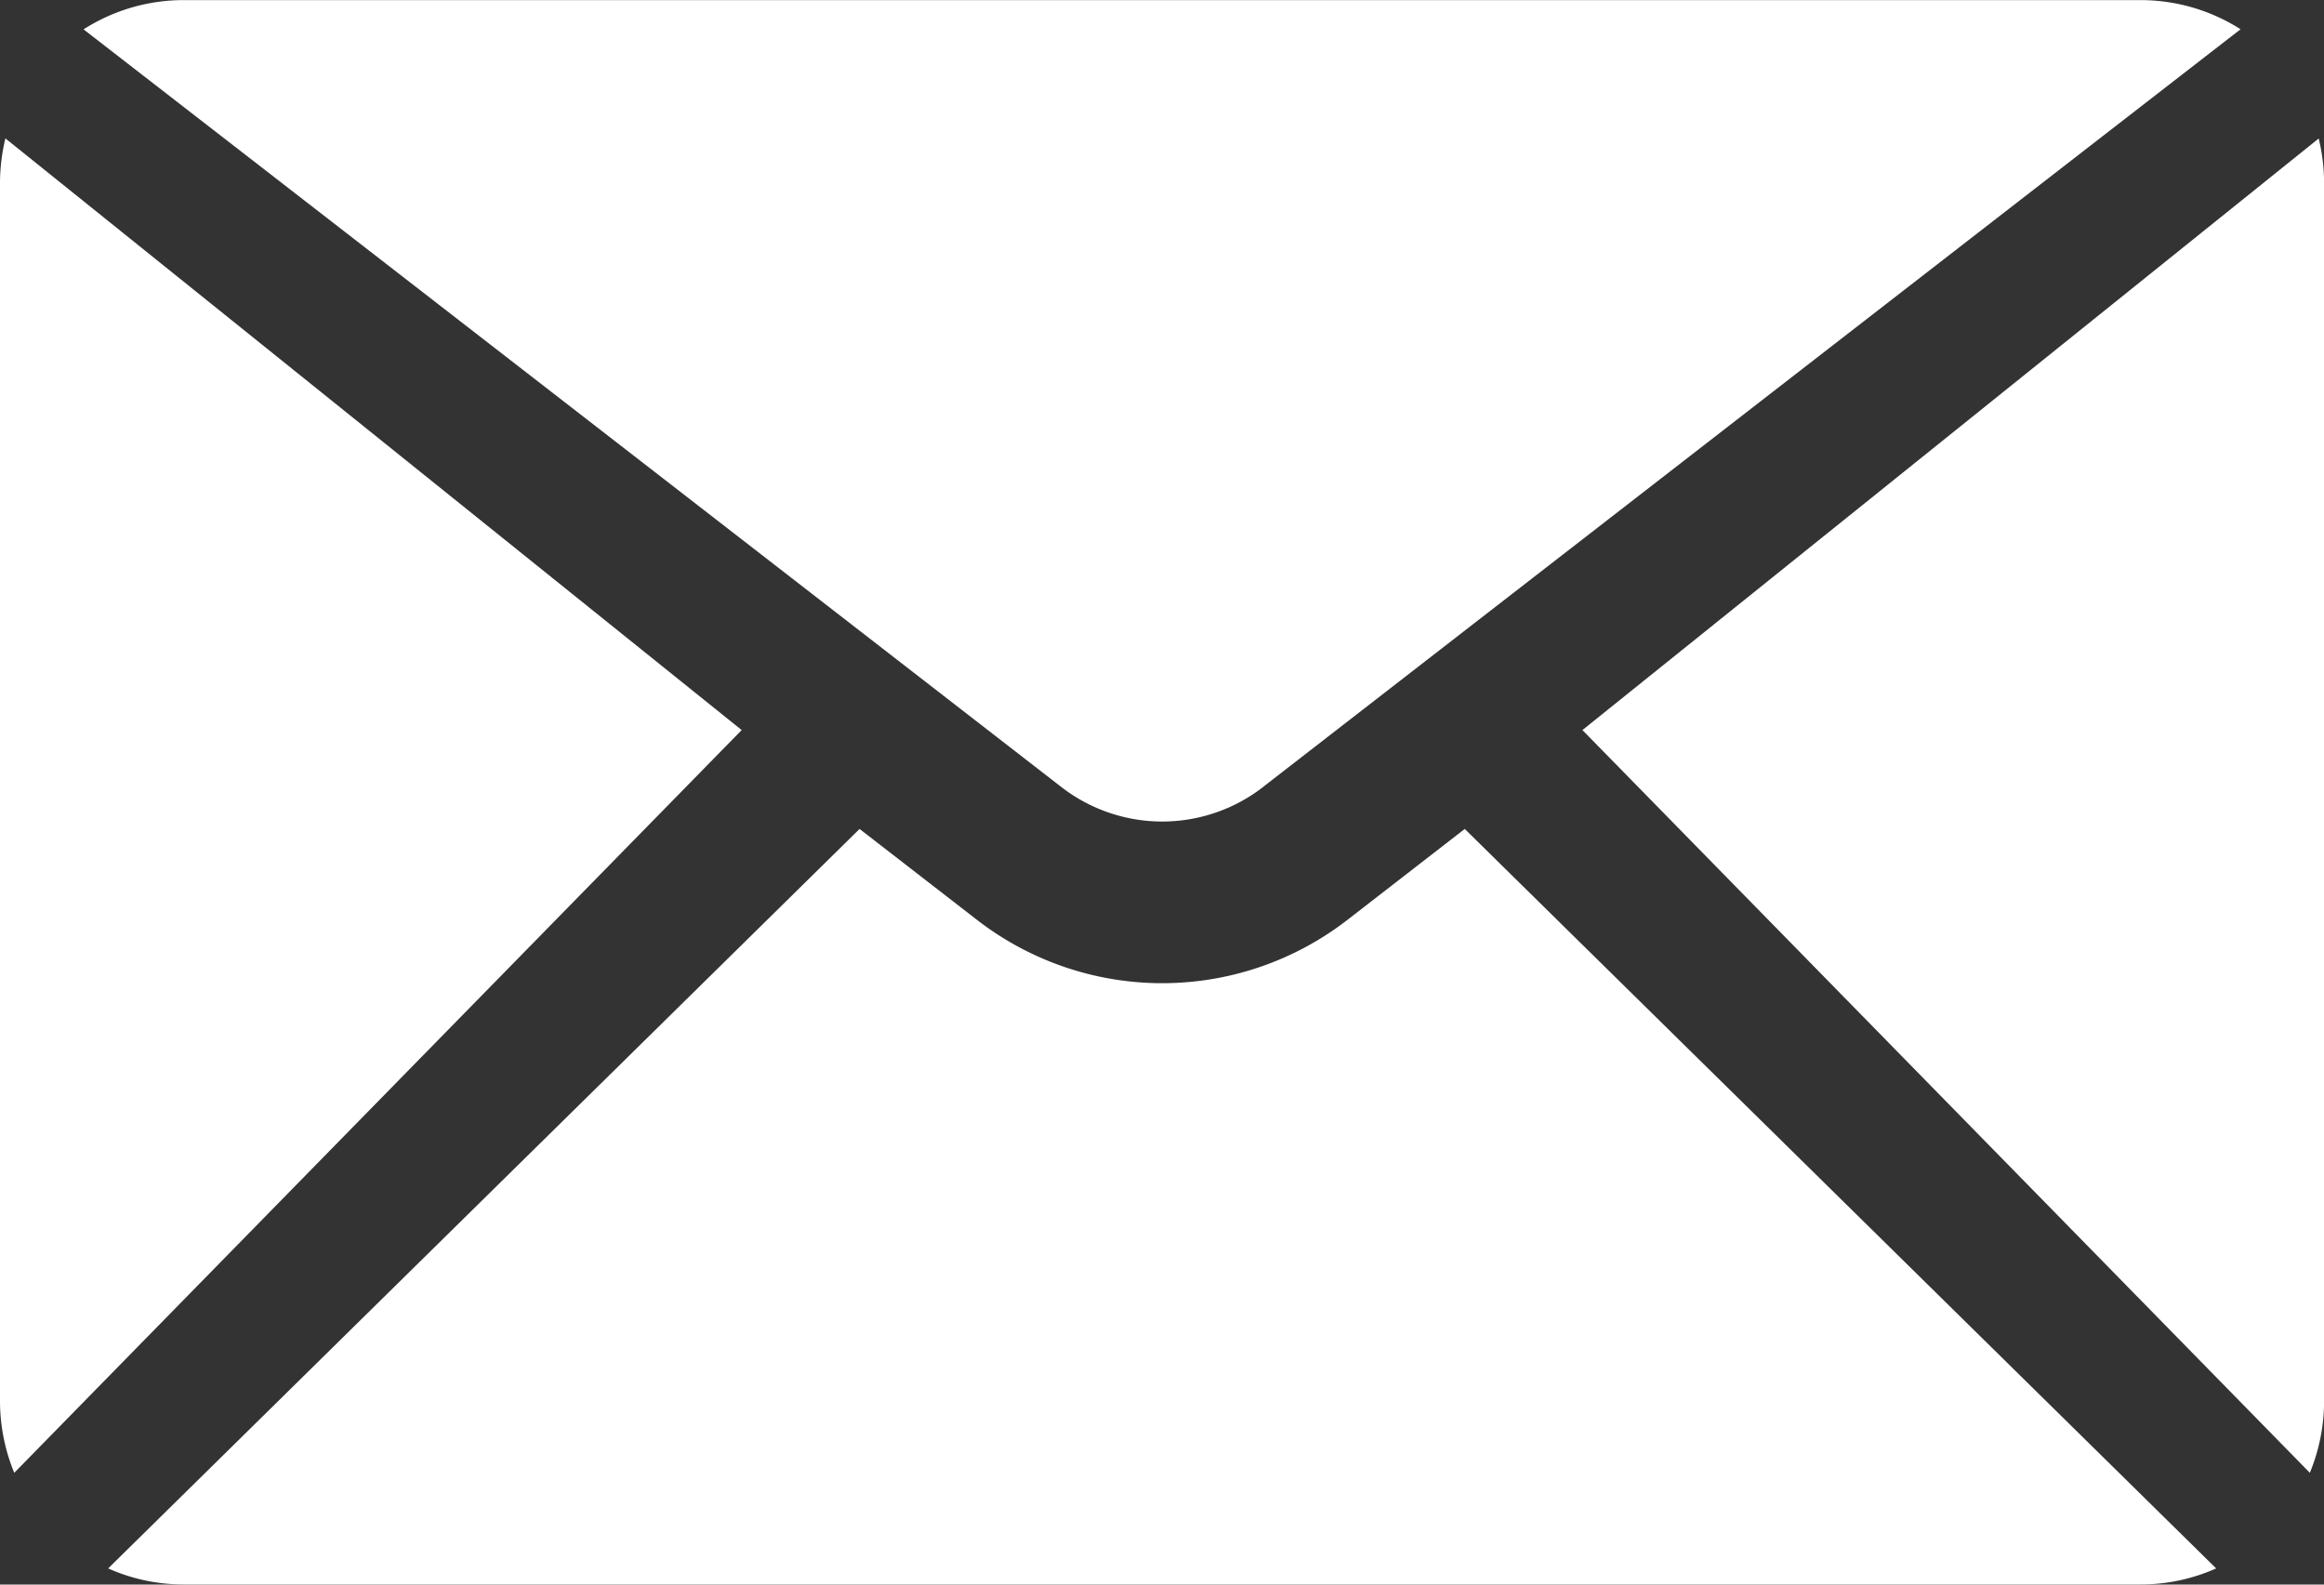
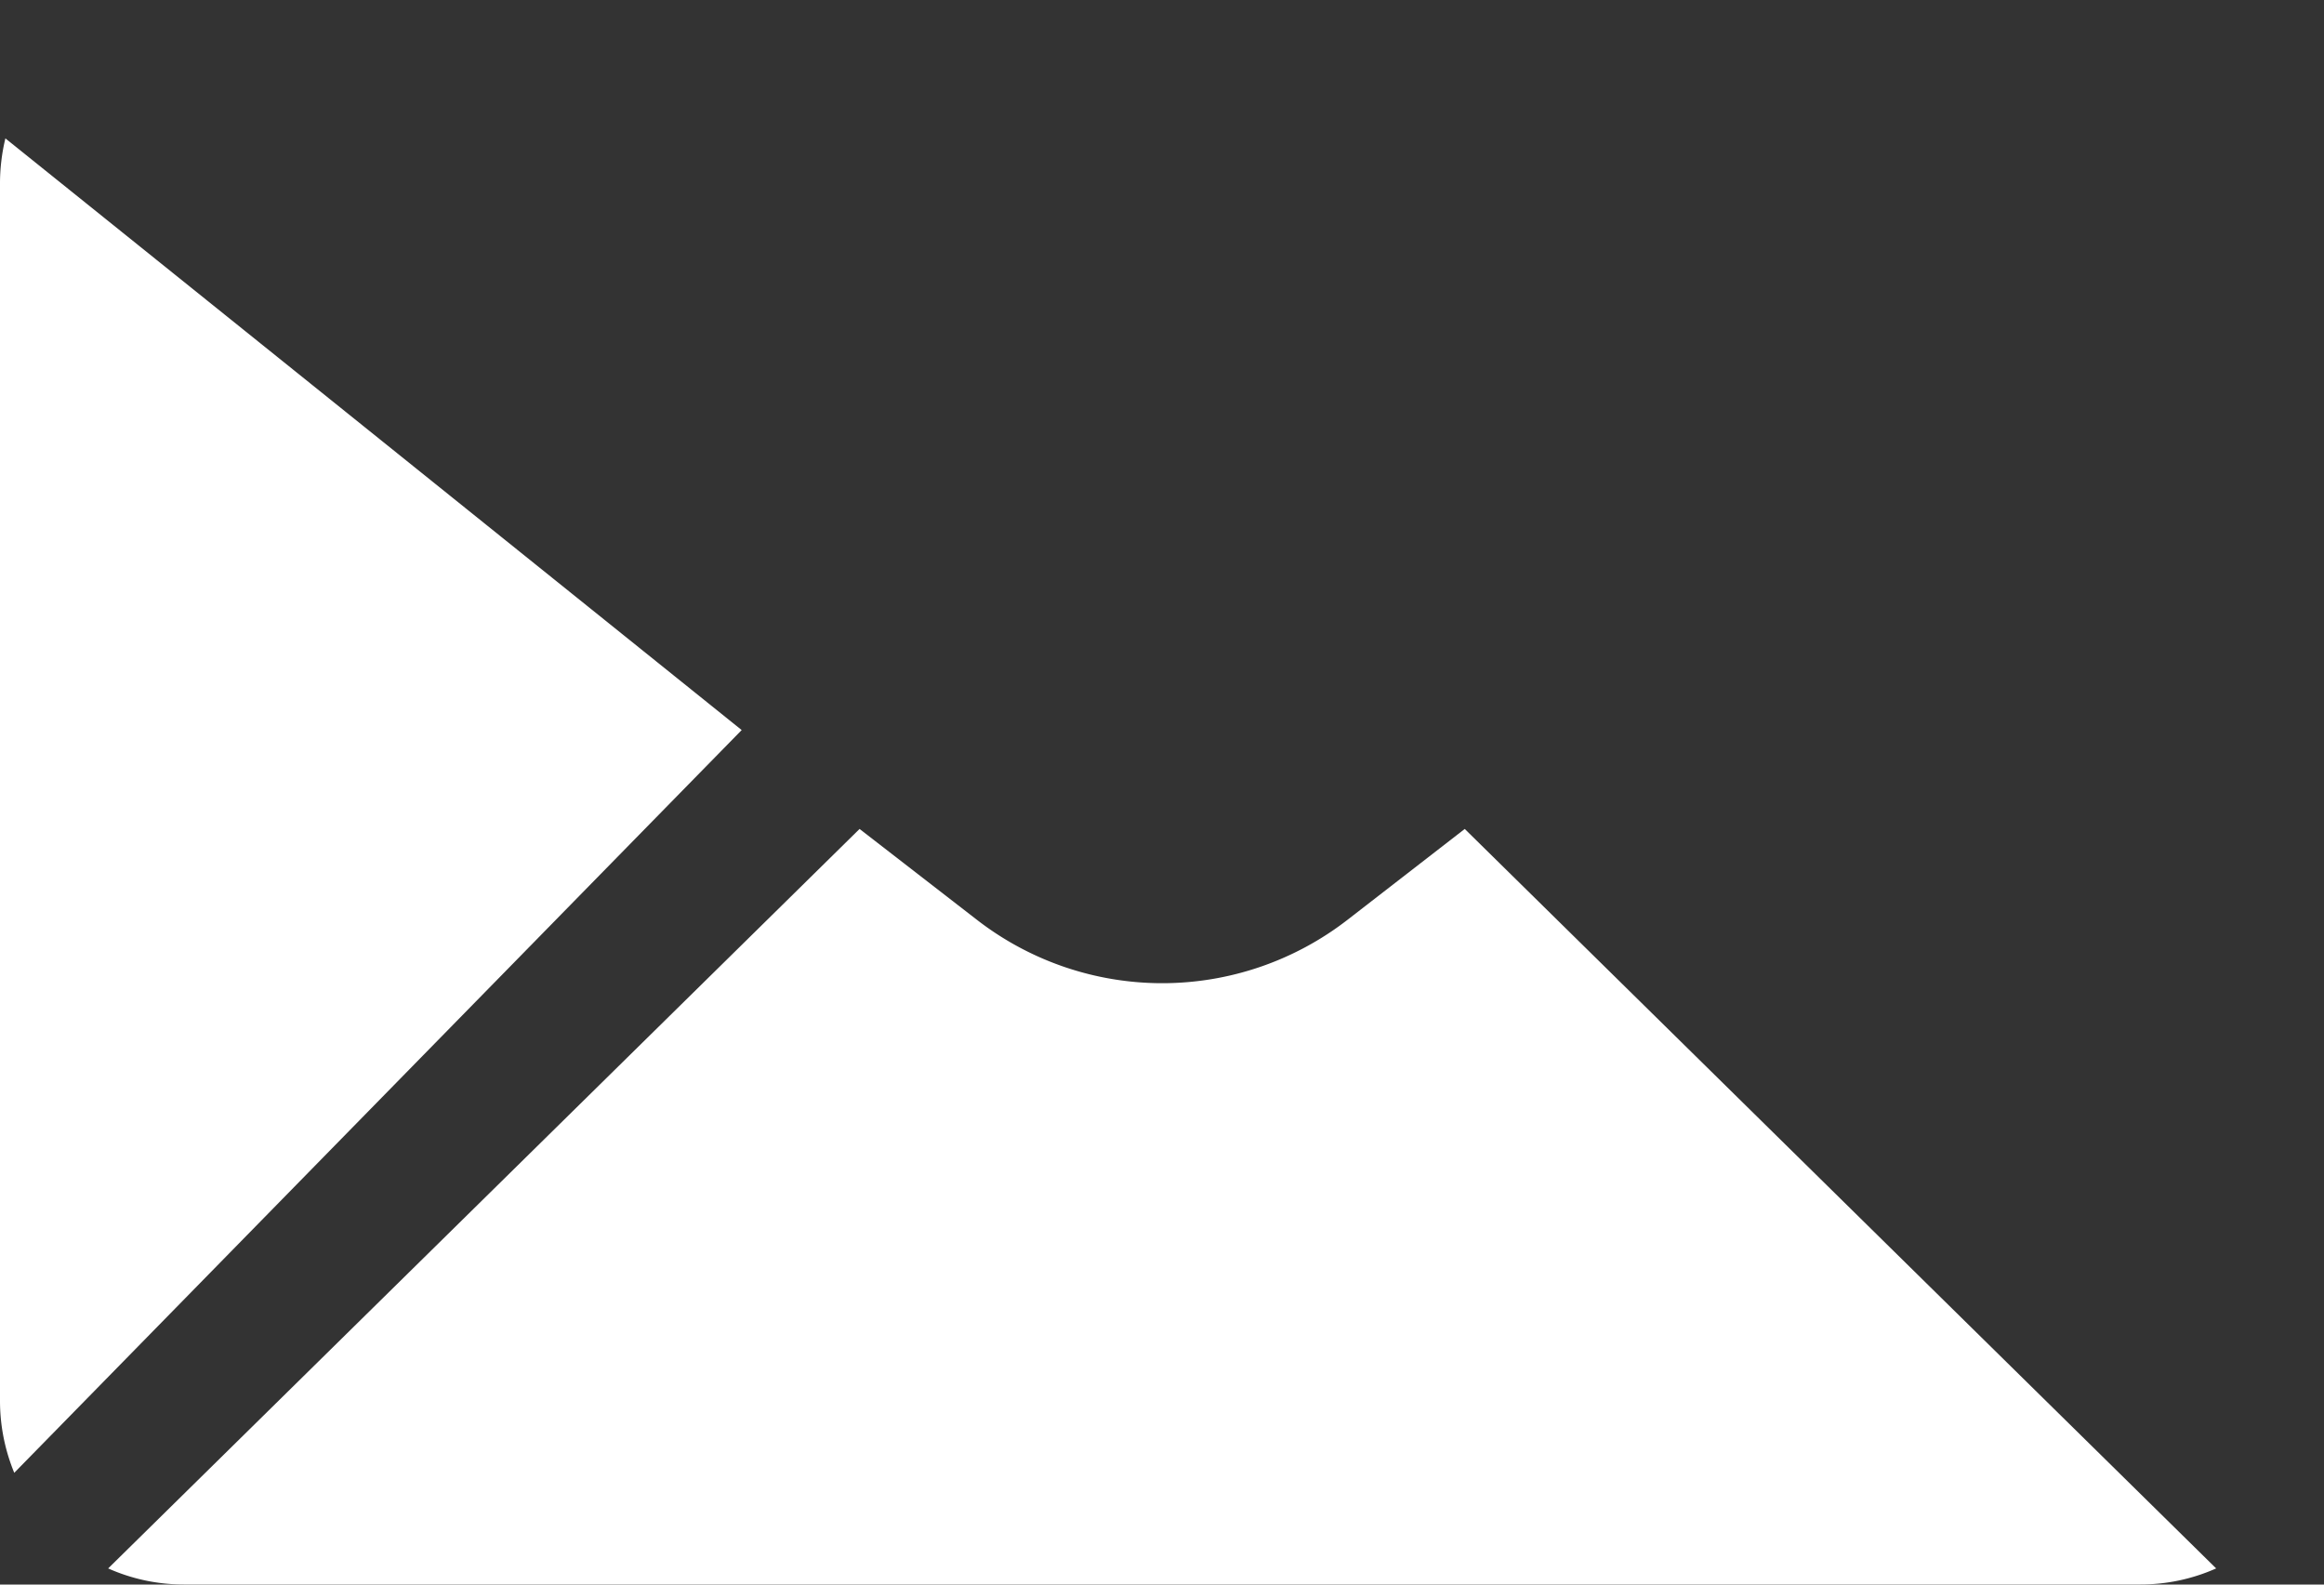
<svg xmlns="http://www.w3.org/2000/svg" width="22" height="15" viewBox="0 0 22 15">
  <rect x="0" y="0" width="22" height="15" fill="#333333" stroke="none" />
  <g id="ico-mail" transform="translate(17855 9441.964)">
-     <path id="パス_395" data-name="パス 395" d="M.051,58.548A1.825,1.825,0,0,0,0,58.975v11.52a1.787,1.787,0,0,0,.135.685l6.886-7.031Z" transform="translate(-17855 -9499.202)" fill="#fff" />
+     <path id="パス_395" data-name="パス 395" d="M.051,58.548A1.825,1.825,0,0,0,0,58.975v11.52a1.787,1.787,0,0,0,.135.685l6.886-7.031" transform="translate(-17855 -9499.202)" fill="#fff" />
    <path id="パス_396" data-name="パス 396" d="M13.693,71.445a2.864,2.864,0,0,1-3.506,0l-1.112-.861-7.113,7a1.754,1.754,0,0,0,.717.152H21.2a1.756,1.756,0,0,0,.717-.152l-7.113-7Z" transform="translate(-17855.938 -9504.701)" fill="#fff" />
-     <path id="パス_397" data-name="パス 397" d="M12.681,63.486l9.254-7.173a1.76,1.76,0,0,0-.952-.276H2.47a1.758,1.758,0,0,0-.954.277l9.256,7.172a1.559,1.559,0,0,0,1.91,0" transform="translate(-17855.725 -9498)" fill="#fff" />
-     <path id="パス_398" data-name="パス 398" d="M35.106,58.55l-6.97,5.6,6.886,7.031a1.792,1.792,0,0,0,.135-.685V58.976a1.816,1.816,0,0,0-.051-.426" transform="translate(-17868.156 -9499.203)" fill="#fff" />
  </g>
</svg>